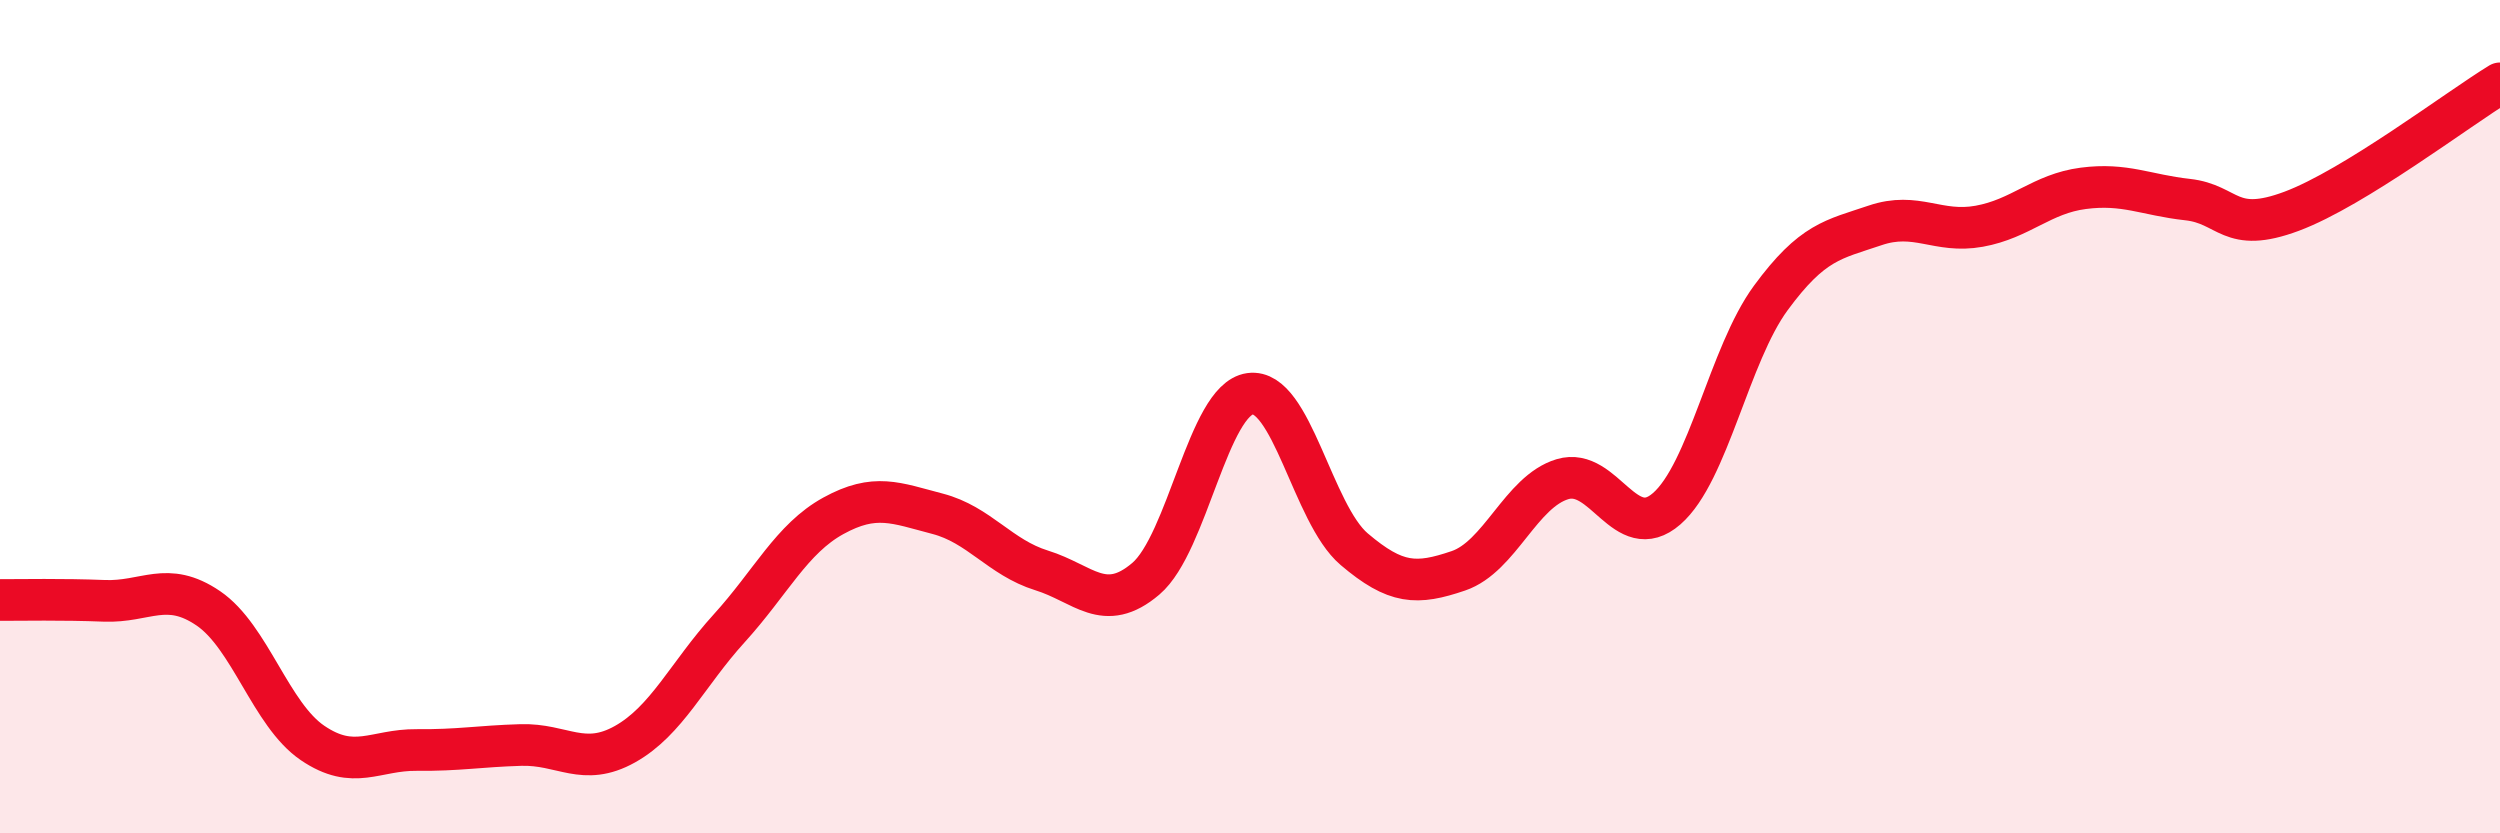
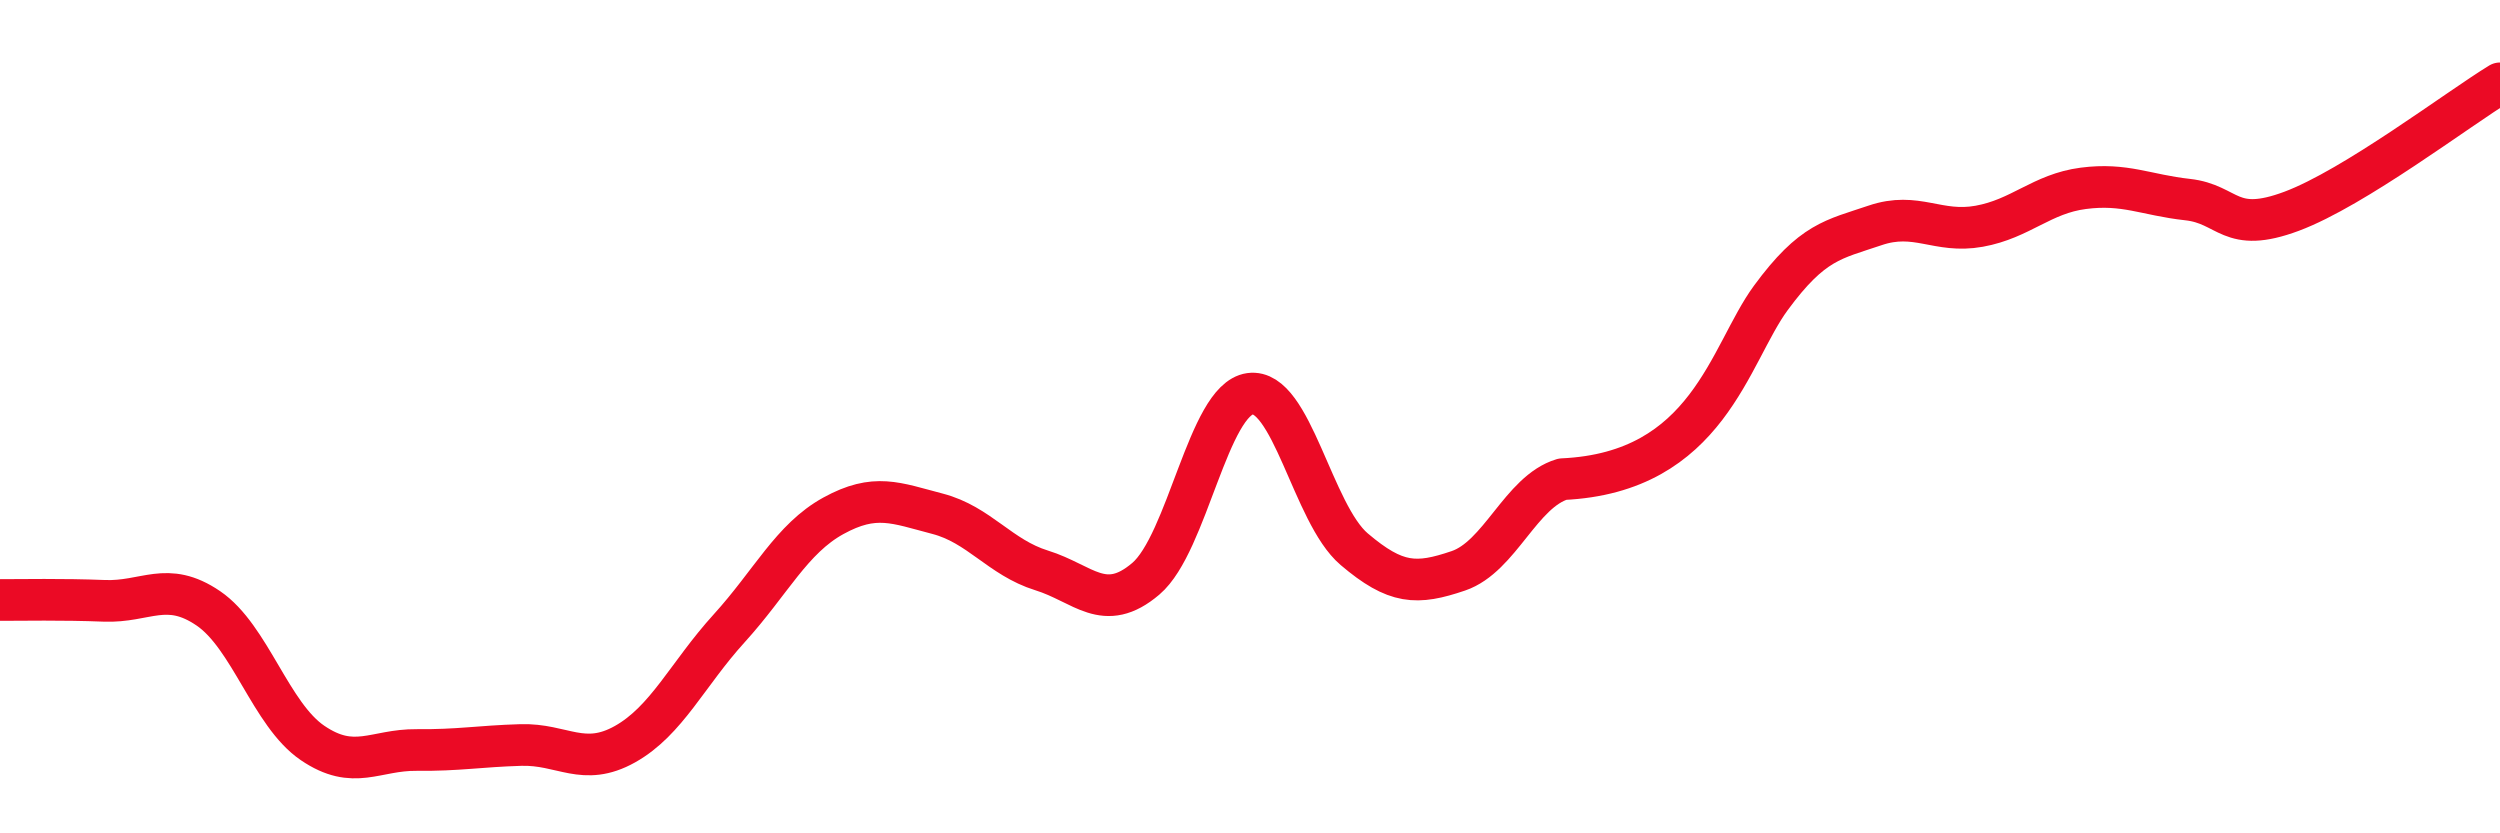
<svg xmlns="http://www.w3.org/2000/svg" width="60" height="20" viewBox="0 0 60 20">
-   <path d="M 0,14.4 C 0.5,14.4 1.5,14.38 2.5,14.42 C 3.5,14.46 4,13.92 5,14.6 C 6,15.28 6.5,17.15 7.5,17.83 C 8.5,18.51 9,17.99 10,18 C 11,18.01 11.5,17.91 12.5,17.88 C 13.5,17.85 14,18.42 15,17.86 C 16,17.3 16.5,16.18 17.5,15.08 C 18.5,13.98 19,12.93 20,12.38 C 21,11.83 21.5,12.07 22.5,12.33 C 23.5,12.59 24,13.38 25,13.69 C 26,14 26.5,14.74 27.5,13.89 C 28.5,13.04 29,9.59 30,9.45 C 31,9.31 31.5,12.33 32.5,13.18 C 33.5,14.03 34,14.04 35,13.7 C 36,13.36 36.5,11.8 37.5,11.5 C 38.5,11.2 39,13.08 40,12.21 C 41,11.34 41.5,8.51 42.5,7.15 C 43.5,5.79 44,5.75 45,5.41 C 46,5.07 46.5,5.61 47.5,5.43 C 48.5,5.25 49,4.65 50,4.52 C 51,4.39 51.5,4.68 52.5,4.79 C 53.5,4.9 53.5,5.63 55,5.07 C 56.5,4.51 59,2.61 60,2L60 20L0 20Z" fill="#EB0A25" opacity="0.1" stroke-linecap="round" stroke-linejoin="round" />
-   <path d="M 0,14.4 C 0.5,14.4 1.5,14.38 2.5,14.42 C 3.5,14.46 4,13.92 5,14.6 C 6,15.28 6.5,17.15 7.5,17.83 C 8.5,18.51 9,17.99 10,18 C 11,18.01 11.5,17.91 12.5,17.88 C 13.5,17.85 14,18.42 15,17.86 C 16,17.3 16.5,16.18 17.5,15.08 C 18.5,13.98 19,12.93 20,12.38 C 21,11.83 21.5,12.07 22.5,12.33 C 23.5,12.59 24,13.38 25,13.69 C 26,14 26.5,14.74 27.5,13.89 C 28.5,13.04 29,9.59 30,9.45 C 31,9.31 31.5,12.33 32.5,13.18 C 33.5,14.03 34,14.04 35,13.7 C 36,13.36 36.5,11.8 37.5,11.5 C 38.5,11.2 39,13.08 40,12.21 C 41,11.34 41.5,8.51 42.5,7.15 C 43.5,5.79 44,5.75 45,5.41 C 46,5.07 46.5,5.61 47.5,5.43 C 48.5,5.25 49,4.65 50,4.52 C 51,4.39 51.5,4.68 52.5,4.79 C 53.5,4.9 53.5,5.63 55,5.07 C 56.5,4.51 59,2.61 60,2" stroke="#EB0A25" stroke-width="1" fill="none" stroke-linecap="round" stroke-linejoin="round" />
+   <path d="M 0,14.4 C 0.5,14.4 1.5,14.38 2.5,14.42 C 3.5,14.46 4,13.92 5,14.6 C 6,15.28 6.5,17.15 7.5,17.83 C 8.5,18.51 9,17.99 10,18 C 11,18.01 11.5,17.91 12.5,17.88 C 13.5,17.85 14,18.42 15,17.86 C 16,17.3 16.5,16.18 17.5,15.08 C 18.5,13.98 19,12.93 20,12.38 C 21,11.83 21.5,12.07 22.5,12.33 C 23.5,12.59 24,13.38 25,13.69 C 26,14 26.5,14.74 27.5,13.89 C 28.5,13.04 29,9.59 30,9.45 C 31,9.31 31.5,12.33 32.5,13.18 C 33.5,14.03 34,14.04 35,13.7 C 36,13.36 36.5,11.8 37.5,11.5 C 41,11.34 41.5,8.51 42.5,7.15 C 43.5,5.79 44,5.75 45,5.41 C 46,5.07 46.5,5.61 47.5,5.43 C 48.5,5.25 49,4.65 50,4.52 C 51,4.39 51.5,4.68 52.5,4.79 C 53.5,4.9 53.5,5.63 55,5.07 C 56.5,4.51 59,2.61 60,2" stroke="#EB0A25" stroke-width="1" fill="none" stroke-linecap="round" stroke-linejoin="round" />
</svg>